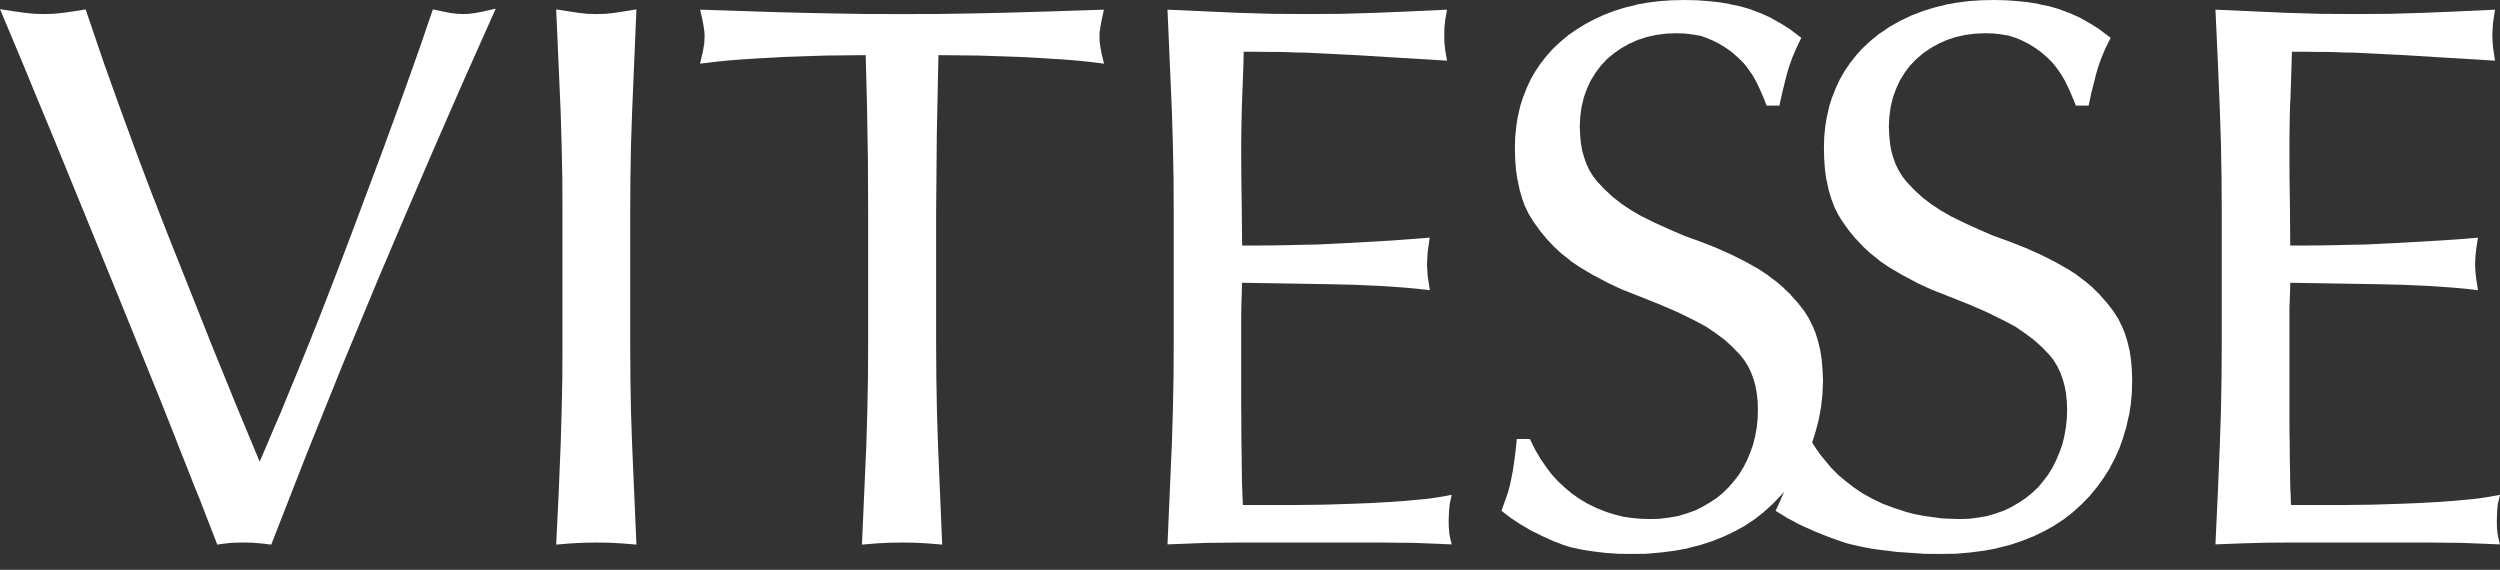
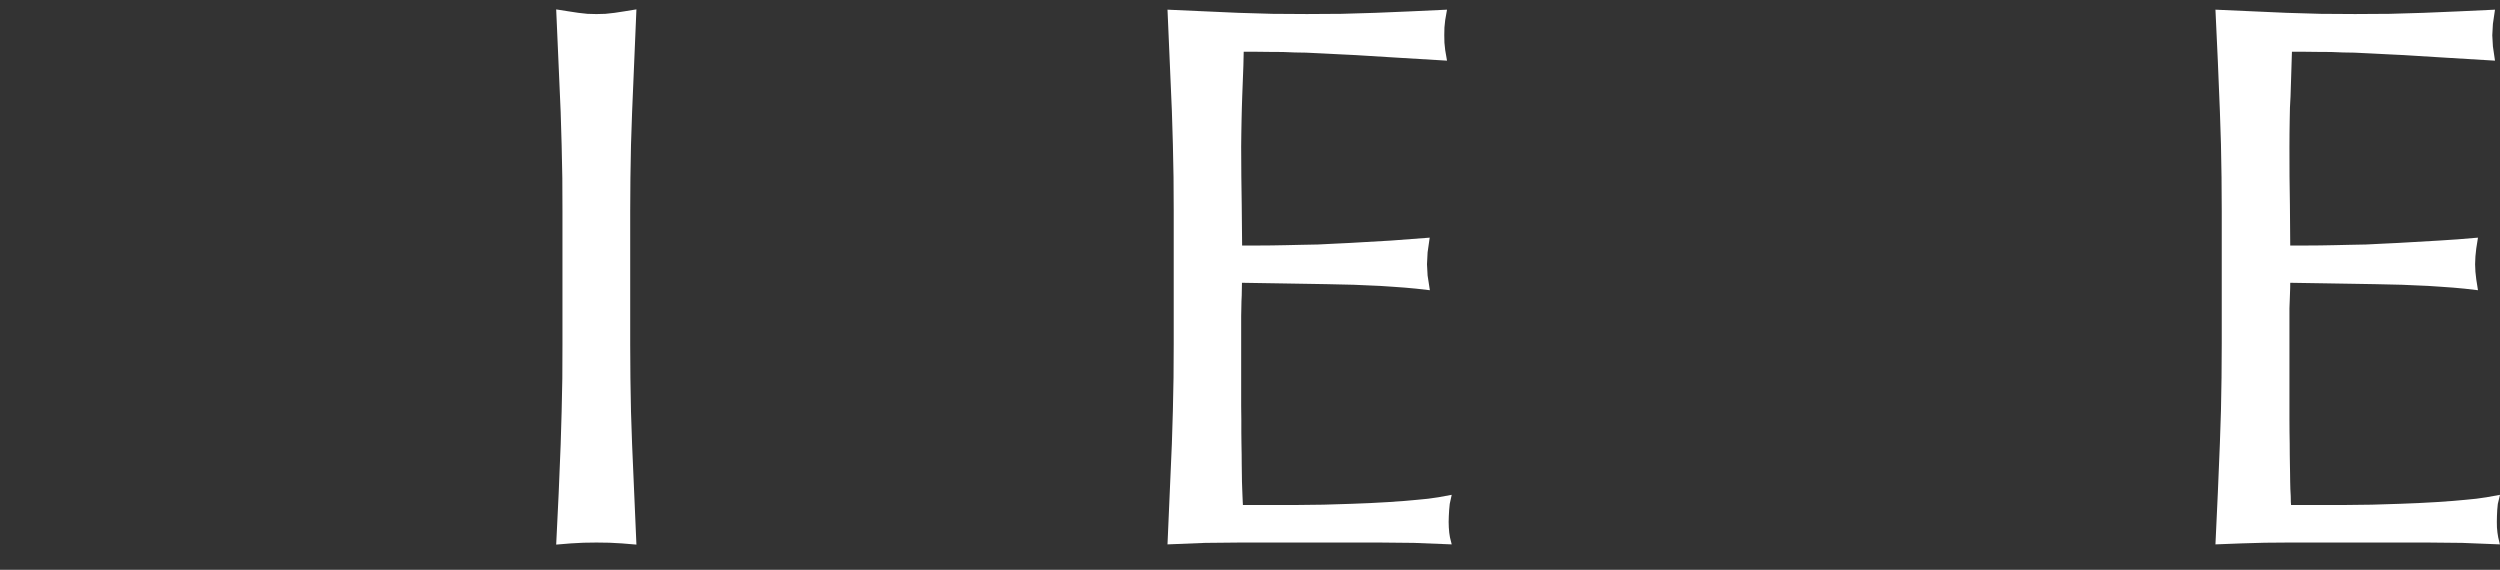
<svg xmlns="http://www.w3.org/2000/svg" version="1.1" id="Capa_1" x="0px" y="0px" width="94.878px" height="21.625px" viewBox="0 0 94.878 21.625" enable-background="new 0 0 94.878 21.625" xml:space="preserve">
  <rect x="0" y="0" width="94.878" height="21.625" fill="#333333" stroke="none" />
  <g>
-     <polygon fill-rule="evenodd" clip-rule="evenodd" fill="#FFFFFF" points="0,0.347 0.559,0.433 0.949,0.487 1.316,0.524    1.666,0.533 2.021,0.524 2.388,0.487 2.777,0.433 3.25,0.357 3.608,1.409 3.951,2.414 4.316,3.436 4.695,4.485 5.216,5.907    5.76,7.342 6.327,8.797 8.096,13.247 9.01,15.491 9.854,17.519 9.983,17.223 10.201,16.714 10.201,16.708 10.429,16.178    10.668,15.621 10.906,15.04 11.319,14.038 11.732,13.02 12.152,11.966 12.774,10.361 13.395,8.727 14.581,5.554 14.855,4.801    15.118,4.083 15.371,3.382 15.61,2.714 15.792,2.2 15.964,1.715 16.118,1.261 16.266,0.828 16.429,0.357 16.822,0.439    17.098,0.493 17.35,0.524 17.573,0.533 17.797,0.524 18.044,0.493 18.325,0.439 18.814,0.328 17.605,3.04 16.5,5.567 15.417,8.085    14.351,10.591 12.968,13.925 11.624,17.263 10.294,20.668 9.905,20.623 9.592,20.597 9.269,20.589 8.991,20.593 8.745,20.603    8.52,20.629 8.246,20.668 8.026,20.1 7.815,19.557 7.596,18.989 7.357,18.4 7.113,17.778 6.853,17.126 6.585,16.44 6.097,15.21    5.588,13.953 5.061,12.652 4.521,11.32 2.274,5.82 1.816,4.71 1.364,3.623 0.926,2.555 0.491,1.515  " />
    <polygon fill-rule="evenodd" clip-rule="evenodd" fill="#FFFFFF" points="21.108,0.357 21.593,0.433 21.949,0.487 22.293,0.525    22.636,0.534 22.976,0.525 23.323,0.487 23.677,0.433 24.153,0.356 23.989,4.252 23.947,5.502 23.925,6.763 23.917,8.039    23.917,13.072 23.925,14.356 23.947,15.622 23.989,16.87 24.153,20.668 23.594,20.622 23.128,20.597 22.636,20.59 22.145,20.597    21.668,20.622 21.108,20.668 21.202,18.729 21.278,16.87 21.315,15.622 21.341,14.356 21.346,13.072 21.346,8.039 21.341,6.763    21.315,5.502 21.278,4.252  " />
-     <polygon fill-rule="evenodd" clip-rule="evenodd" fill="#FFFFFF" points="26.572,0.367 27.967,0.412 29.222,0.454 30.462,0.487    31.695,0.512 32.955,0.532 34.235,0.533 35.518,0.532 36.773,0.512 38.009,0.487 39.87,0.433 41.894,0.367 41.809,0.762    41.763,1.009 41.732,1.214 41.727,1.398 41.732,1.587 41.763,1.799 41.805,2.03 41.899,2.416 41.341,2.348 40.88,2.3 40.381,2.259    39.602,2.21 38.779,2.164 37.949,2.135 37.121,2.108 35.615,2.093 35.554,5.022 35.527,8.051 35.527,13.086 35.536,14.358    35.558,15.622 35.598,16.877 35.757,20.668 35.194,20.622 34.722,20.597 34.235,20.59 33.745,20.597 33.27,20.622 32.712,20.668    32.879,16.877 32.916,15.622 32.94,14.358 32.947,13.086 32.947,8.051 32.938,6.027 32.904,4.017 32.854,2.093 31.35,2.108    30.521,2.135 29.688,2.164 28.866,2.21 28.085,2.259 27.584,2.3 27.124,2.348 26.567,2.416 26.677,1.948 26.728,1.644    26.741,1.368 26.732,1.193 26.702,0.992 26.659,0.756  " />
    <polygon fill-rule="evenodd" clip-rule="evenodd" fill="#FFFFFF" points="44.308,0.367 46.995,0.487 48.29,0.525 49.6,0.533    50.909,0.525 52.198,0.487 53.494,0.433 54.916,0.367 54.847,0.762 54.818,1.045 54.812,1.338 54.818,1.623 54.847,1.902    54.916,2.302 53.087,2.192 51.447,2.091 50.856,2.062 50.229,2.03 49.563,1.998 49.138,1.991 48.686,1.973 48.197,1.97    47.67,1.964 47.2,1.964 47.188,2.486 47.166,3.076 47.144,3.651 47.13,4.088 47.119,4.554 47.11,5.044 47.104,5.566 47.11,6.697    47.125,7.778 47.14,9.318 47.678,9.318 48.268,9.314 48.828,9.304 49.353,9.292 50.016,9.279 50.641,9.248 51.224,9.22    52.788,9.13 54.259,9.019 54.179,9.577 54.156,10.03 54.179,10.456 54.265,11.014 53.746,10.955 53.321,10.916 52.862,10.883    52.38,10.851 51.372,10.807 50.357,10.784 48.464,10.753 47.134,10.732 47.125,11.216 47.115,11.437 47.11,11.698 47.104,11.986    47.104,13.125 47.104,14.878 47.104,15.417 47.11,15.917 47.11,16.394 47.115,16.831 47.122,17.241 47.125,17.62 47.13,17.968    47.134,18.276 47.144,18.564 47.154,18.825 47.164,19.055 47.17,19.166 49.126,19.166 50.229,19.153 51.303,19.12 52.003,19.092    52.673,19.055 53.316,19.01 53.772,18.969 54.2,18.927 54.592,18.871 55.094,18.779 55.019,19.125 54.997,19.355 54.984,19.59    54.978,19.806 54.984,20.016 55,20.213 55.028,20.393 55.094,20.66 53.658,20.603 52.36,20.59 47.054,20.59 45.738,20.603    44.308,20.66 44.474,16.831 44.512,15.589 44.537,14.326 44.544,13.039 44.544,8.01 44.537,6.731 44.512,5.469 44.474,4.215  " />
-     <polygon fill-rule="evenodd" clip-rule="evenodd" fill="#FFFFFF" points="58.062,16.66 58.257,17.061 58.461,17.407 58.702,17.76    58.904,18.021 59.132,18.269 59.384,18.504 59.652,18.728 59.938,18.93 60.254,19.119 60.597,19.283 60.958,19.427 61.264,19.524    61.58,19.605 61.91,19.655 62.255,19.688 62.62,19.698 62.987,19.688 63.347,19.643 63.691,19.583 64.01,19.486 64.327,19.375    64.618,19.231 64.894,19.067 65.156,18.896 65.393,18.7 65.613,18.482 65.813,18.25 65.994,18.015 66.158,17.747 66.303,17.466    66.426,17.169 66.534,16.865 66.611,16.549 66.671,16.222 66.705,15.893 66.714,15.557 66.705,15.237 66.672,14.931 66.621,14.644    66.547,14.381 66.453,14.13 66.34,13.896 66.2,13.674 66.048,13.479 65.762,13.181 65.458,12.901 65.115,12.647 64.752,12.399    64.36,12.188 63.661,11.843 62.927,11.528 62.156,11.223 61.576,10.992 61.571,10.992 61.009,10.732 61.003,10.725 60.46,10.438    60.457,10.438 59.933,10.126 59.592,9.894 59.589,9.882 59.281,9.64 59.276,9.64 58.979,9.363 58.971,9.358 58.698,9.065    58.442,8.757 58.438,8.748 58.195,8.411 58.031,8.142 58.025,8.137 57.886,7.849 57.88,7.843 57.765,7.528 57.765,7.522    57.669,7.193 57.669,7.188 57.594,6.83 57.591,6.829 57.533,6.448 57.533,6.442 57.503,6.043 57.492,5.619 57.503,5.208    57.543,4.815 57.543,4.807 57.6,4.427 57.604,4.423 57.688,4.057 57.688,4.049 57.799,3.696 57.804,3.69 57.938,3.345    58.092,3.012 58.094,3.005 58.276,2.691 58.279,2.691 58.482,2.39 58.488,2.383 58.709,2.103 58.713,2.099 58.955,1.829    58.964,1.825 59.232,1.573 59.52,1.338 59.522,1.333 59.835,1.115 59.836,1.115 60.161,0.915 60.167,0.912 60.508,0.731    60.511,0.73 60.873,0.563 60.877,0.563 61.259,0.414 61.667,0.288 62.076,0.188 62.089,0.179 62.519,0.101 62.52,0.101    62.972,0.043 62.974,0.043 63.435,0.011 63.438,0.011 63.923,0 64.379,0.01 64.387,0.01 64.824,0.041 64.831,0.041 65.244,0.086    65.245,0.086 65.64,0.151 65.642,0.158 66.016,0.234 66.023,0.234 66.377,0.336 66.78,0.487 66.788,0.487 67.181,0.663    67.185,0.666 67.563,0.88 67.571,0.88 67.942,1.115 67.945,1.121 68.362,1.435 68.171,1.833 68.022,2.181 67.896,2.537    67.811,2.825 67.725,3.165 67.636,3.528 67.53,4.008 67.045,4.008 66.913,3.672 66.783,3.376 66.636,3.069 66.503,2.841    66.349,2.62 66.175,2.396 65.976,2.2 65.758,2.005 65.523,1.833 65.266,1.672 64.995,1.534 64.759,1.435 64.51,1.354 64.233,1.308    63.94,1.272 63.63,1.261 63.239,1.276 62.858,1.324 62.498,1.404 62.159,1.514 61.835,1.659 61.535,1.825 61.253,2.021    60.991,2.238 60.757,2.489 60.556,2.757 60.374,3.05 60.227,3.364 60.108,3.698 60.023,4.049 59.974,4.411 59.954,4.789    59.968,5.116 59.996,5.434 60.046,5.721 60.125,5.991 60.216,6.245 60.325,6.475 60.466,6.698 60.62,6.896 60.903,7.193    61.212,7.48 61.55,7.743 61.914,7.984 62.3,8.208 62.822,8.463 63.368,8.71 63.927,8.952 64.51,9.162 65.099,9.391 65.657,9.64    65.661,9.64 66.206,9.912 66.209,9.912 66.733,10.207 67.067,10.425 67.072,10.431 67.385,10.666 67.392,10.666 67.687,10.92    67.69,10.928 67.969,11.195 67.971,11.208 68.232,11.493 68.236,11.503 68.478,11.812 68.641,12.072 68.644,12.073 68.78,12.351    68.786,12.354 68.905,12.647 68.906,12.652 69.005,12.974 69.005,12.976 69.084,13.306 69.085,13.312 69.137,13.663 69.137,13.673    69.169,14.043 69.169,14.054 69.186,14.445 69.166,14.941 69.166,14.946 69.113,15.426 69.113,15.432 69.028,15.9 69.026,15.916    68.906,16.374 68.906,16.375 68.774,16.794 68.905,17 69.084,17.256 69.282,17.497 69.498,17.755 69.753,18.015 70.039,18.254    70.353,18.498 70.687,18.724 71.055,18.927 71.45,19.118 71.88,19.278 72.338,19.427 72.655,19.511 73,19.576 73.343,19.625    73.694,19.672 74.03,19.688 74.354,19.698 74.725,19.688 75.083,19.643 75.426,19.583 75.749,19.486 76.063,19.375 76.356,19.231    76.633,19.067 76.889,18.896 77.128,18.7 77.353,18.488 77.55,18.25 77.73,18.015 77.894,17.747 78.034,17.466 78.159,17.169    78.269,16.865 78.345,16.549 78.402,16.222 78.438,15.893 78.45,15.557 78.438,15.237 78.408,14.931 78.354,14.644 78.279,14.381    78.189,14.13 78.075,13.896 77.94,13.674 77.786,13.479 77.501,13.181 77.19,12.901 76.849,12.647 76.49,12.399 76.094,12.188    75.394,11.843 74.666,11.528 73.894,11.223 73.309,10.992 73.306,10.992 72.743,10.732 72.737,10.725 72.195,10.438 72.193,10.438    71.667,10.126 71.327,9.894 71.322,9.882 71.016,9.64 71.012,9.64 70.712,9.363 70.709,9.358 70.434,9.066 70.429,9.065    70.173,8.757 70.168,8.748 69.925,8.411 69.759,8.142 69.757,8.137 69.613,7.849 69.613,7.843 69.495,7.53 69.493,7.522    69.396,7.193 69.396,7.188 69.318,6.83 69.315,6.829 69.26,6.448 69.26,6.442 69.231,6.043 69.22,5.619 69.231,5.208 69.268,4.815    69.268,4.807 69.332,4.427 69.334,4.423 69.418,4.057 69.418,4.049 69.528,3.696 69.533,3.69 69.672,3.338 69.824,3.012    69.829,3.005 70.007,2.691 70.011,2.691 70.213,2.39 70.217,2.383 70.44,2.103 70.442,2.099 70.687,1.829 70.693,1.825    70.963,1.573 71.314,1.284 71.32,1.284 71.698,1.028 71.701,1.023 72.1,0.798 72.106,0.795 72.532,0.591 72.533,0.591    72.994,0.414 73.399,0.288 73.4,0.288 73.815,0.188 73.825,0.179 74.254,0.101 74.257,0.101 74.708,0.043 75.173,0.011    75.177,0.011 75.657,0 76.115,0.01 76.12,0.01 76.56,0.041 76.562,0.041 76.979,0.086 76.98,0.086 77.371,0.151 77.376,0.158    77.747,0.234 77.757,0.234 78.112,0.336 78.517,0.487 78.527,0.487 78.921,0.663 78.925,0.666 79.301,0.88 79.309,0.88    79.68,1.115 79.683,1.121 80.103,1.435 79.904,1.833 79.757,2.181 79.629,2.537 79.546,2.825 79.461,3.165 79.368,3.528    79.266,4.008 78.782,4.008 78.646,3.672 78.517,3.376 78.367,3.069 78.237,2.841 78.084,2.62 77.91,2.396 77.715,2.2 77.495,2.005    77.259,1.833 77.002,1.672 76.731,1.534 76.492,1.435 76.24,1.354 75.969,1.308 75.674,1.272 75.365,1.261 74.975,1.276    74.591,1.324 74.232,1.404 73.894,1.514 73.569,1.659 73.27,1.825 72.987,2.021 72.721,2.247 72.49,2.489 72.286,2.757    72.106,3.05 71.961,3.364 71.838,3.698 71.754,4.049 71.705,4.411 71.684,4.789 71.698,5.116 71.727,5.434 71.776,5.721    71.854,5.991 71.946,6.245 72.062,6.475 72.199,6.698 72.354,6.896 72.635,7.193 72.944,7.48 73.283,7.743 73.651,7.984    74.039,8.208 74.56,8.463 75.1,8.71 75.662,8.952 76.244,9.162 76.824,9.391 76.831,9.391 77.393,9.64 77.396,9.64 77.94,9.912    77.942,9.912 78.468,10.207 78.808,10.425 78.81,10.431 79.121,10.666 79.128,10.666 79.426,10.92 79.429,10.928 79.7,11.195    79.706,11.208 79.962,11.493 79.968,11.503 80.208,11.812 80.371,12.072 80.379,12.073 80.513,12.351 80.521,12.354 80.64,12.647    80.641,12.652 80.742,12.974 80.742,12.976 80.82,13.306 80.824,13.312 80.875,13.663 80.875,13.673 80.907,14.043 80.907,14.054    80.918,14.445 80.907,14.885 80.907,14.893 80.866,15.33 80.866,15.341 80.8,15.765 80.794,15.765 80.698,16.191 80.698,16.196    80.575,16.608 80.575,16.615 80.429,17.025 80.252,17.416 80.249,17.42 80.051,17.793 80.05,17.799 79.828,18.15 79.823,18.153    79.576,18.498 79.569,18.504 79.301,18.826 79.297,18.834 79.003,19.134 78.679,19.427 78.676,19.433 78.336,19.698 78.326,19.706    77.961,19.945 77.956,19.95 77.568,20.165 77.562,20.167 77.158,20.362 77.151,20.362 76.71,20.537 76.257,20.688 76.252,20.688    75.774,20.807 75.767,20.815 75.278,20.903 75.271,20.903 74.759,20.969 74.755,20.969 74.217,21.016 74.206,21.016 73.655,21.022    73.343,21.021 73.341,21.021 73.015,21.016 72.681,20.993 72.678,20.993 72.338,20.969 71.997,20.947 71.995,20.947 71.65,20.903    71.315,20.863 71.314,20.863 70.985,20.815 70.674,20.755 70.67,20.754 70.374,20.688 70.371,20.688 70.1,20.621 70.096,20.621    69.843,20.537 69.381,20.373 69.381,20.372 68.946,20.197 68.941,20.197 68.536,20.017 68.533,20.017 68.15,19.837 68.15,19.827    67.795,19.643 67.786,19.632 67.387,19.386 67.565,18.995 67.69,18.7 67.708,18.659 67.541,18.853 67.537,18.853 67.268,19.134    66.943,19.427 66.939,19.433 66.601,19.698 66.592,19.706 66.228,19.945 66.225,19.95 65.834,20.165 65.826,20.167 65.422,20.362    65.418,20.362 64.979,20.537 64.517,20.688 64.514,20.688 64.041,20.807 64.033,20.815 63.54,20.903 63.535,20.903 63.021,20.969    63.017,20.969 62.479,21.016 62.469,21.016 61.916,21.022 61.41,21.016 60.932,20.983 60.926,20.983 60.482,20.929 60.477,20.929    60.059,20.864 60.054,20.863 59.662,20.781 59.654,20.781 59.289,20.668 59.283,20.661 58.952,20.537 58.507,20.335 58.503,20.331    58.094,20.128 58.092,20.128 57.716,19.904 57.709,19.904 57.362,19.674 57.354,19.672 56.981,19.384 57.123,18.995 57.229,18.692    57.308,18.399 57.364,18.12 57.408,17.895 57.447,17.647 57.486,17.366 57.523,17.067 57.564,16.66  " />
    <polygon fill-rule="evenodd" clip-rule="evenodd" fill="#FFFFFF" points="84.079,0.367 86.777,0.487 88.07,0.525 89.381,0.533    90.687,0.525 91.979,0.487 93.271,0.433 94.688,0.367 94.609,0.905 94.585,1.338 94.609,1.763 94.688,2.302 92.865,2.192    91.231,2.091 90.637,2.062 90.01,2.03 89.35,1.998 88.922,1.991 88.467,1.973 87.976,1.97 87.454,1.964 86.982,1.964 86.929,3.651    86.906,4.088 86.897,4.554 86.89,5.044 86.887,5.566 86.89,6.697 86.905,7.778 86.917,9.318 87.455,9.318 88.048,9.314    88.608,9.304 89.137,9.292 89.794,9.279 90.417,9.248 91.003,9.22 92.562,9.13 93.259,9.084 94.042,9.019 93.977,9.43    93.945,9.733 93.933,10.03 93.945,10.311 93.977,10.6 94.042,11.014 93.531,10.955 93.104,10.916 92.64,10.883 92.159,10.851    91.151,10.807 90.142,10.784 88.248,10.753 86.917,10.732 86.915,10.916 86.915,10.921 86.905,11.216 86.897,11.437 86.887,11.698    86.887,11.986 86.887,13.125 86.887,14.878 86.887,15.417 86.887,15.917 86.89,16.394 86.897,16.831 86.899,17.241 86.905,17.62    86.911,17.958 86.911,17.968 86.915,18.282 86.922,18.564 86.936,18.825 86.94,19.055 86.949,19.166 88.908,19.166 90.01,19.153    91.084,19.12 91.78,19.092 92.458,19.055 93.095,19.01 93.555,18.969 93.978,18.927 94.369,18.871 94.878,18.779 94.795,19.125    94.773,19.355 94.762,19.59 94.758,19.806 94.762,20.016 94.781,20.213 94.81,20.393 94.874,20.66 93.441,20.603 92.137,20.59    86.836,20.59 85.956,20.597 85.071,20.622 84.079,20.66 84.17,18.695 84.247,16.831 84.288,15.589 84.31,14.326 84.318,13.039    84.318,8.01 84.31,6.731 84.288,5.469 84.247,4.215 84.17,2.333  " />
  </g>
</svg>